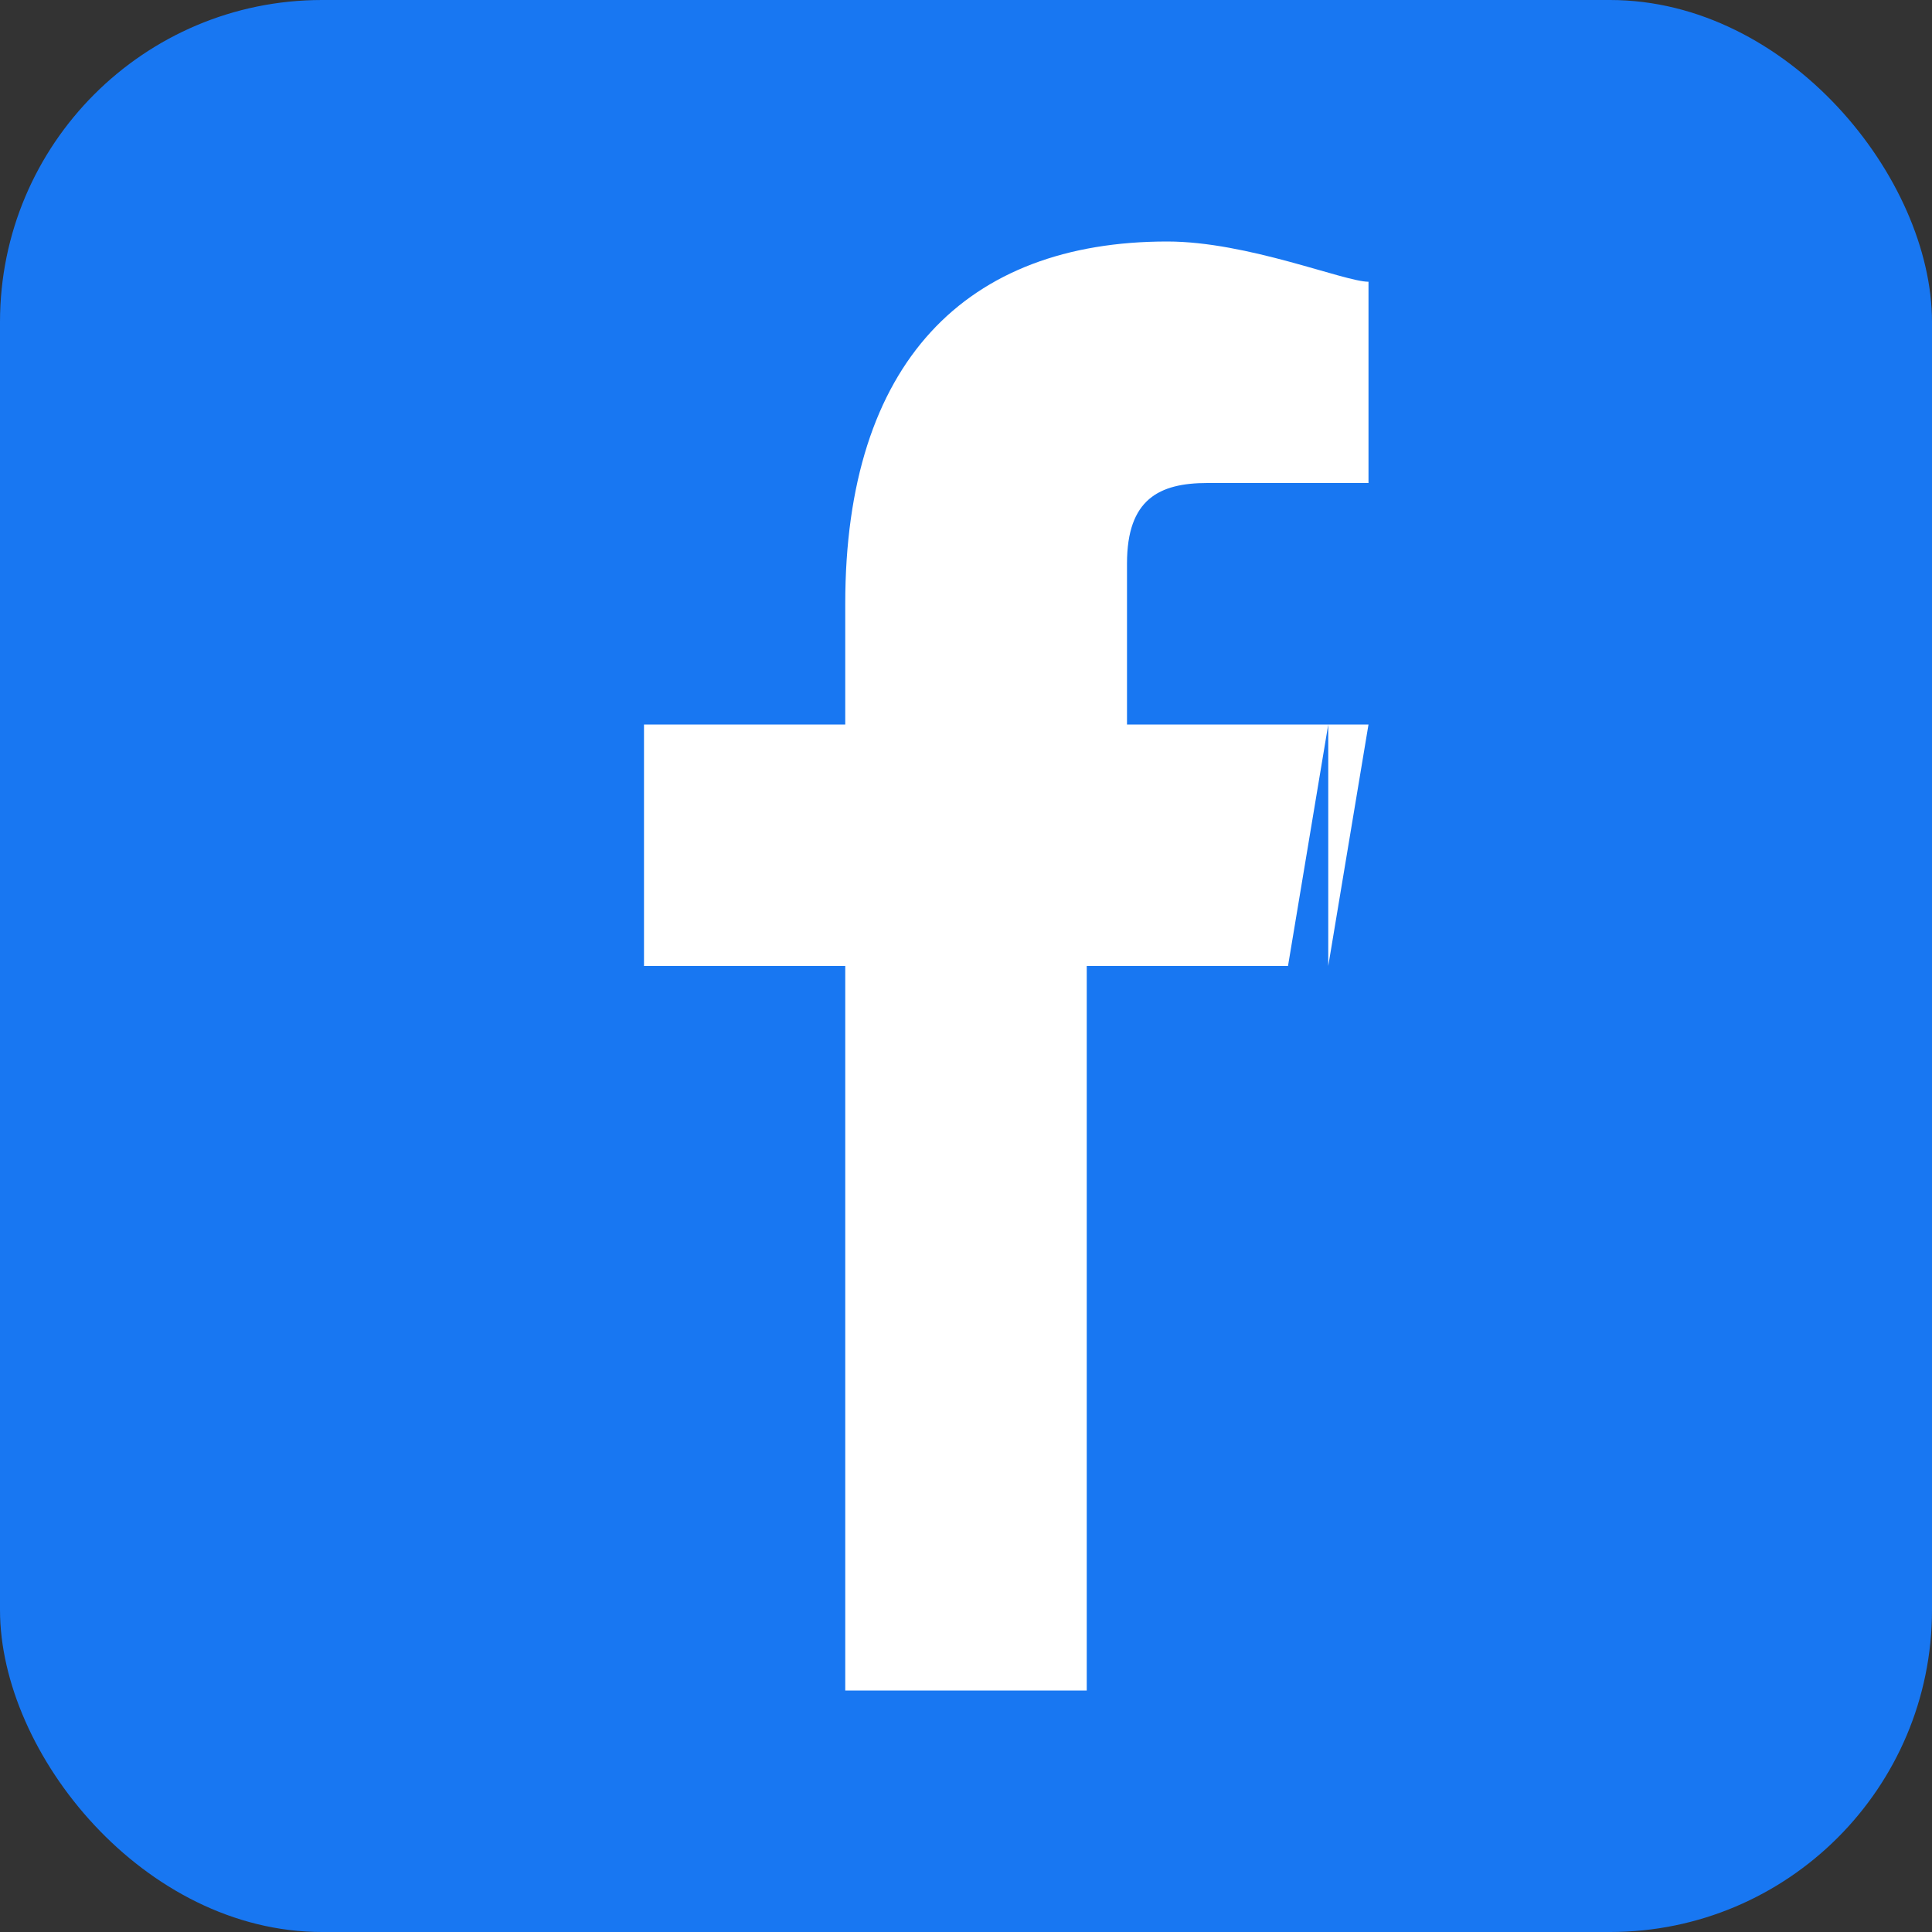
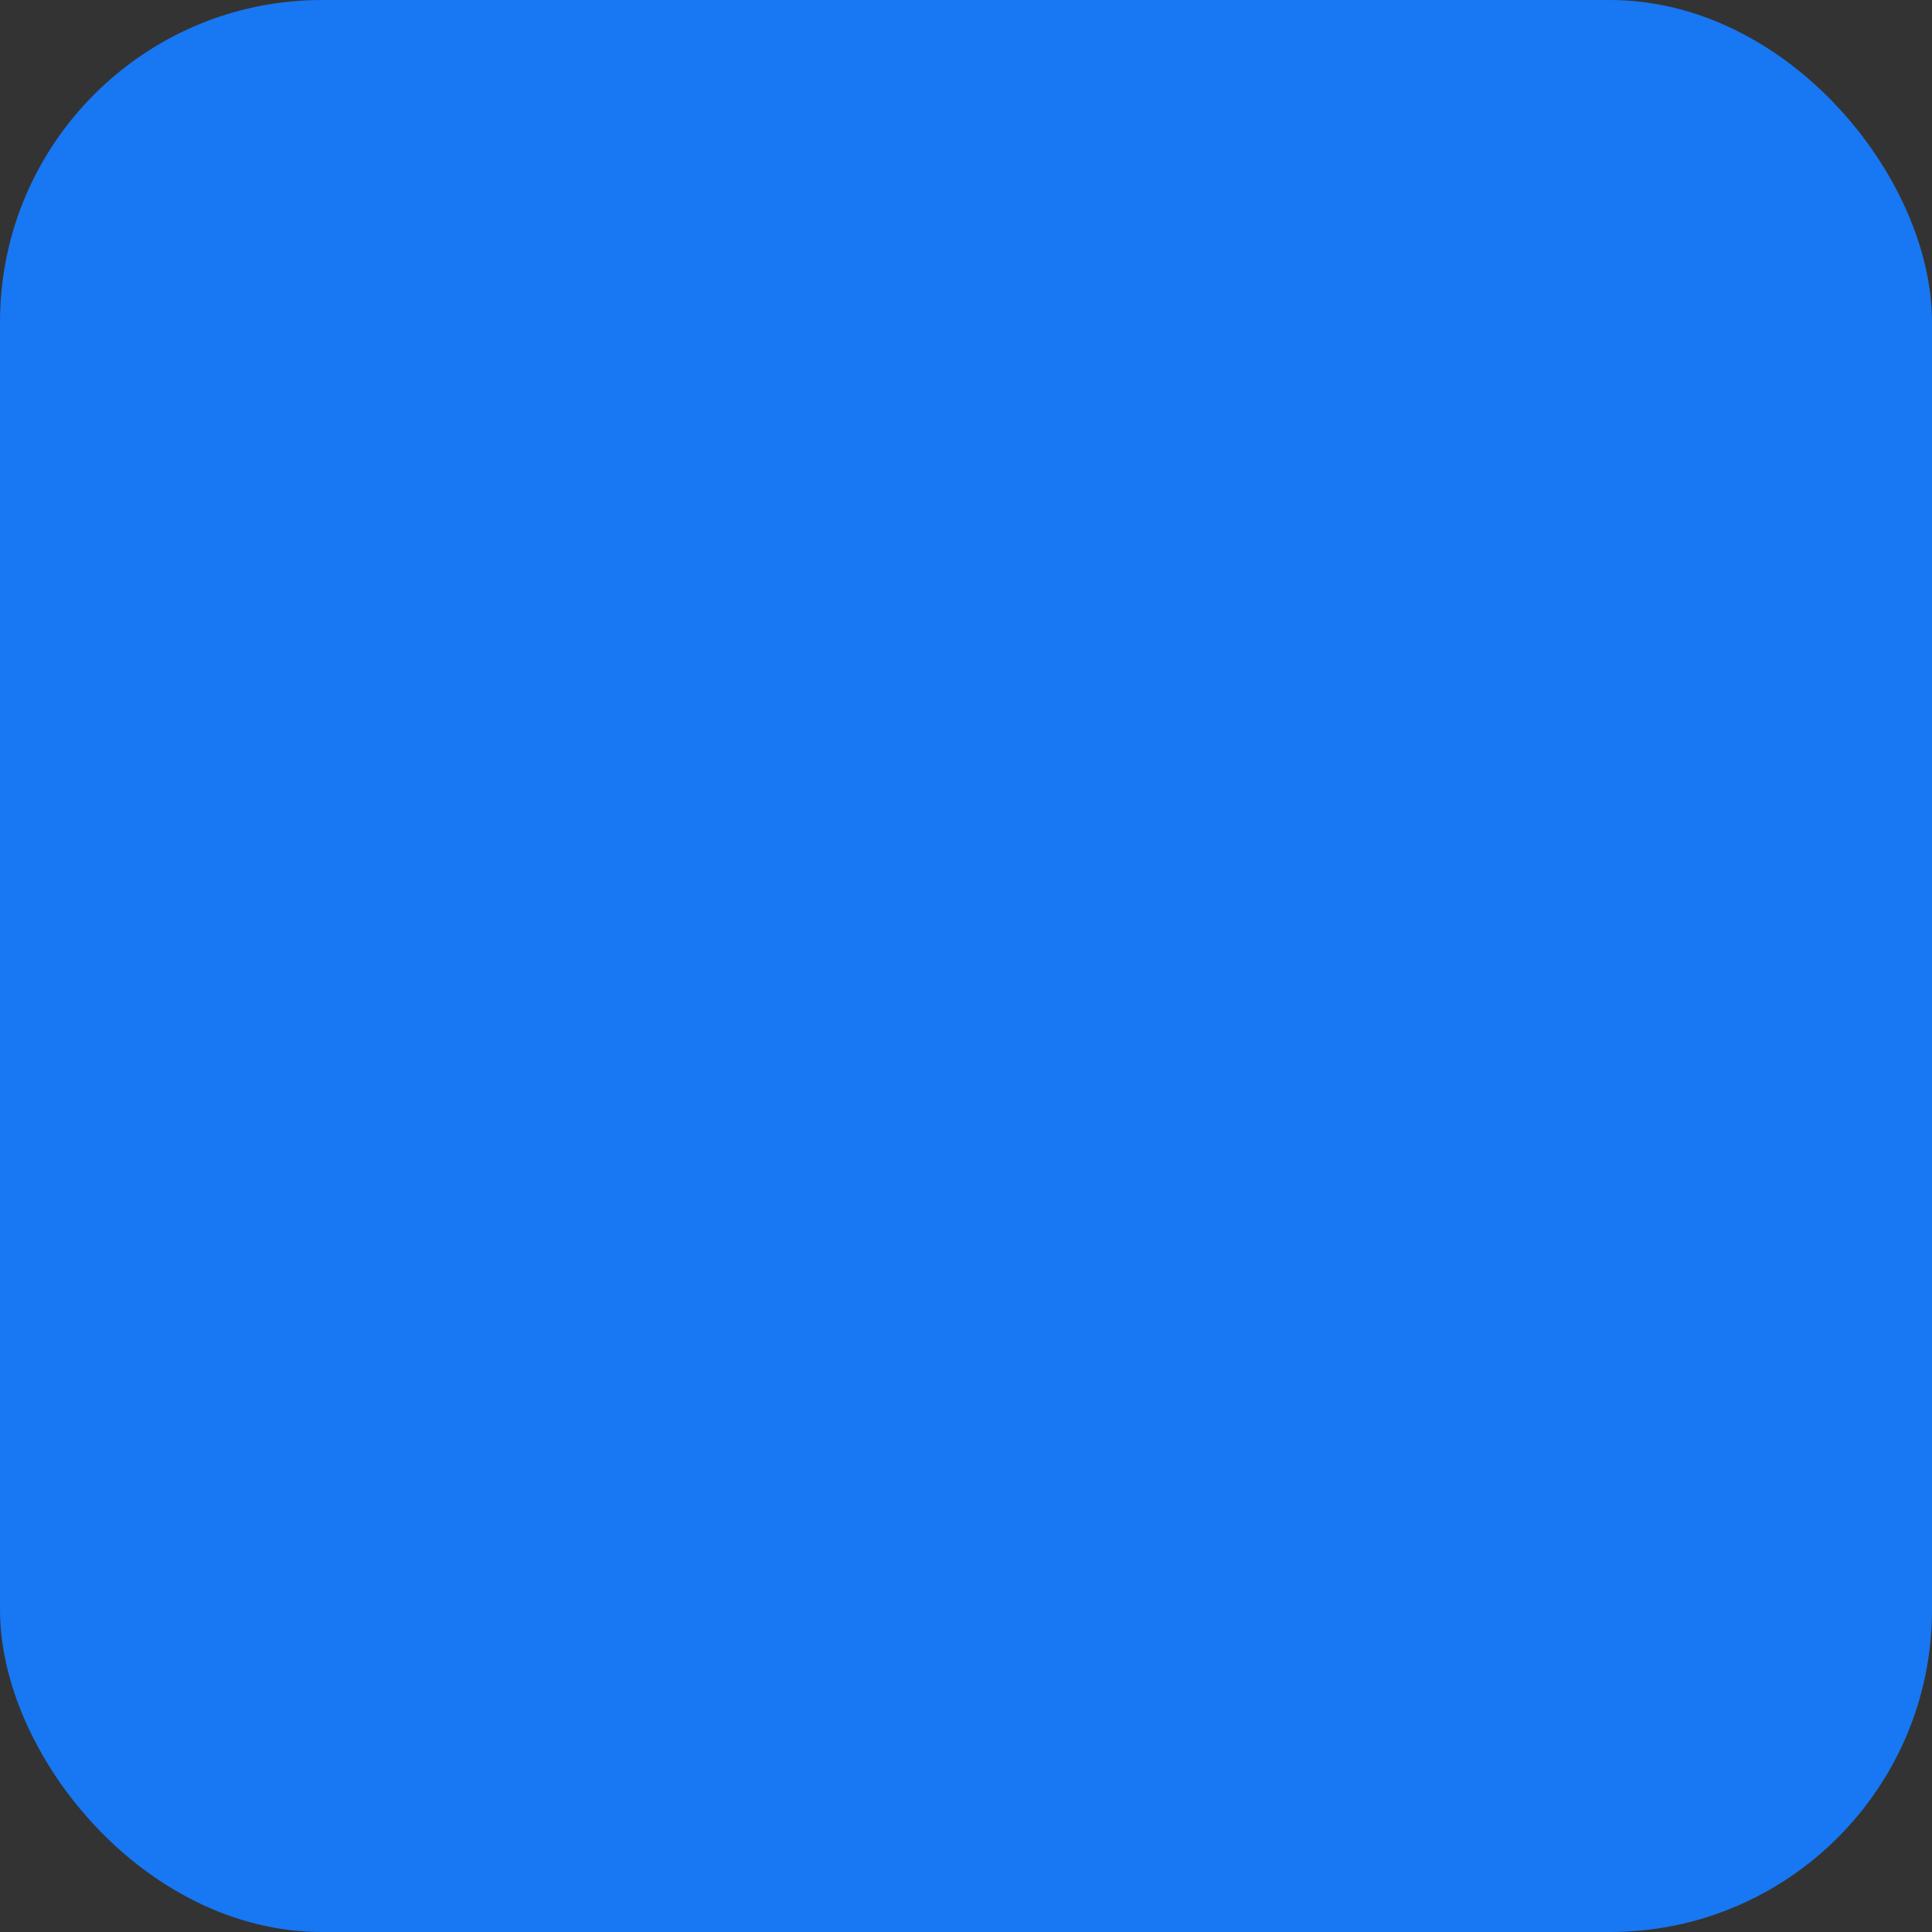
<svg xmlns="http://www.w3.org/2000/svg" width="24" height="24" viewBox="0 0 24 24">
  <rect x="0" y="0" width="24" height="24" fill="#333333" stroke="none" />
  <rect width="24" height="24" rx="4" fill="#1877f2" />
-   <path d="M16.5 12l.5-3h-3V7c0-.8.4-1 1-1h2V3.5c-.3 0-1.5-.5-2.5-.5-2.5 0-4 1.5-4 4.5V9H8v3h2.5v9h3v-9H16l.5-3z" fill="white" />
</svg>